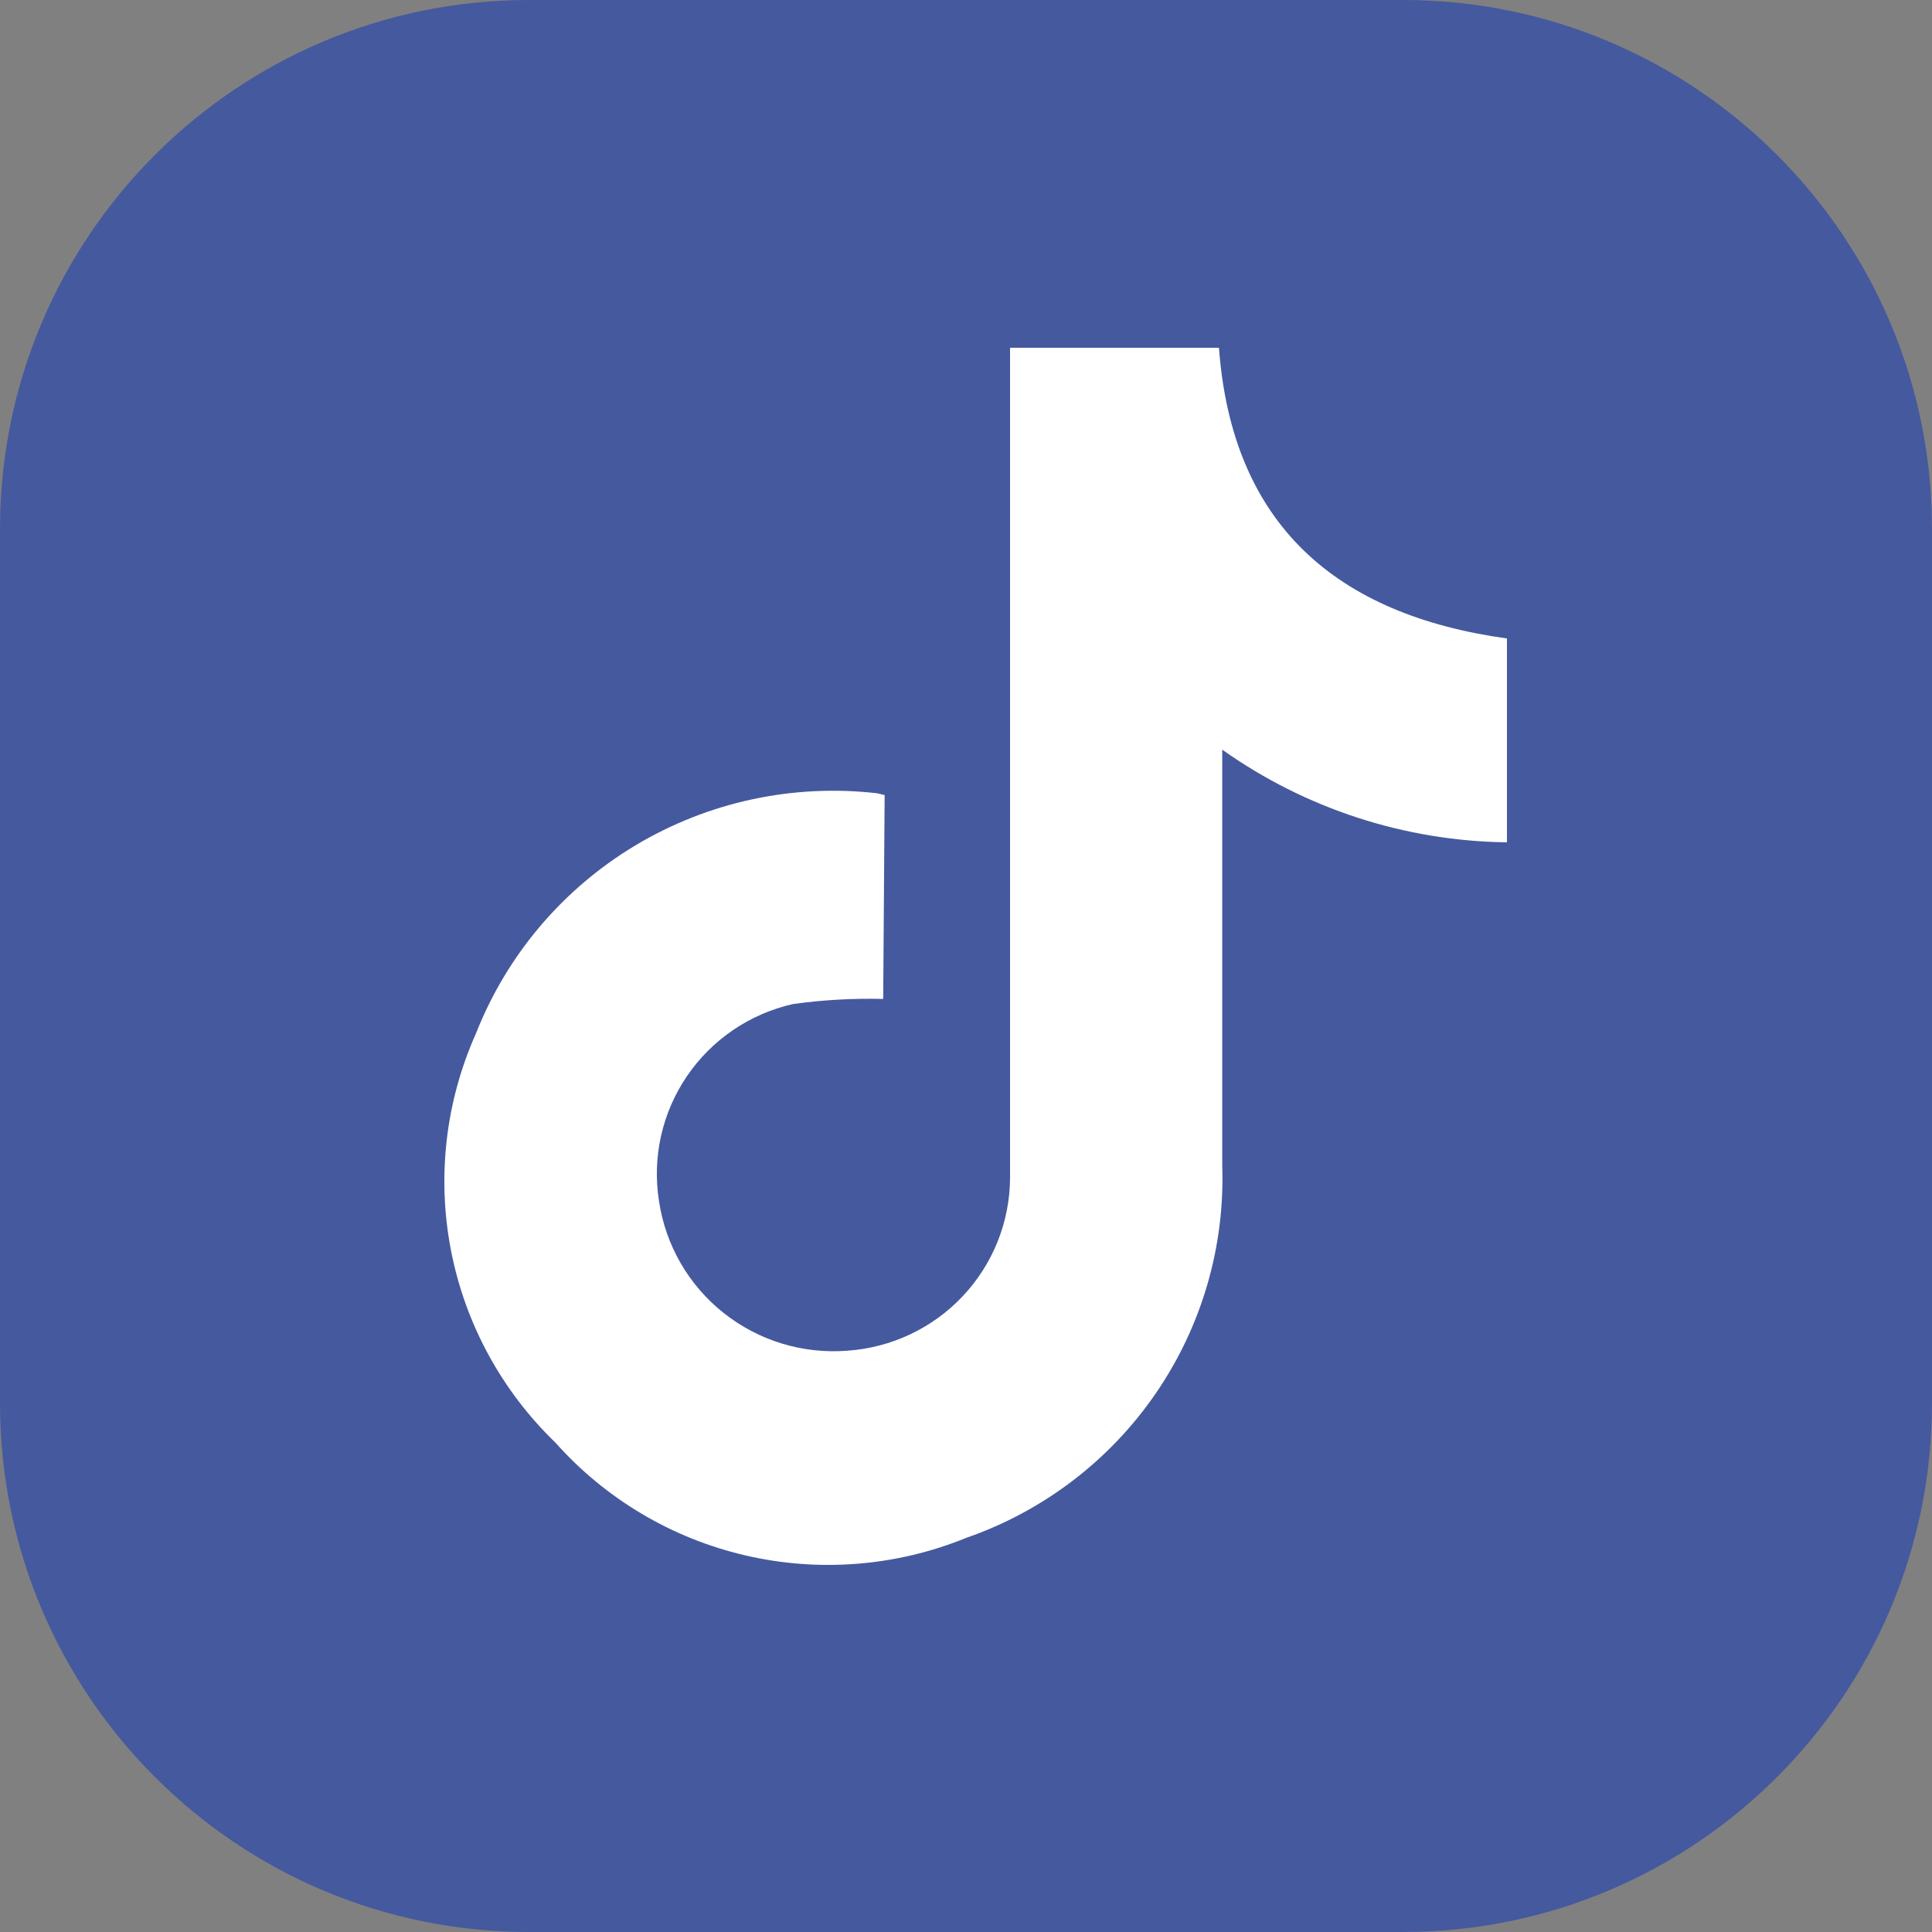
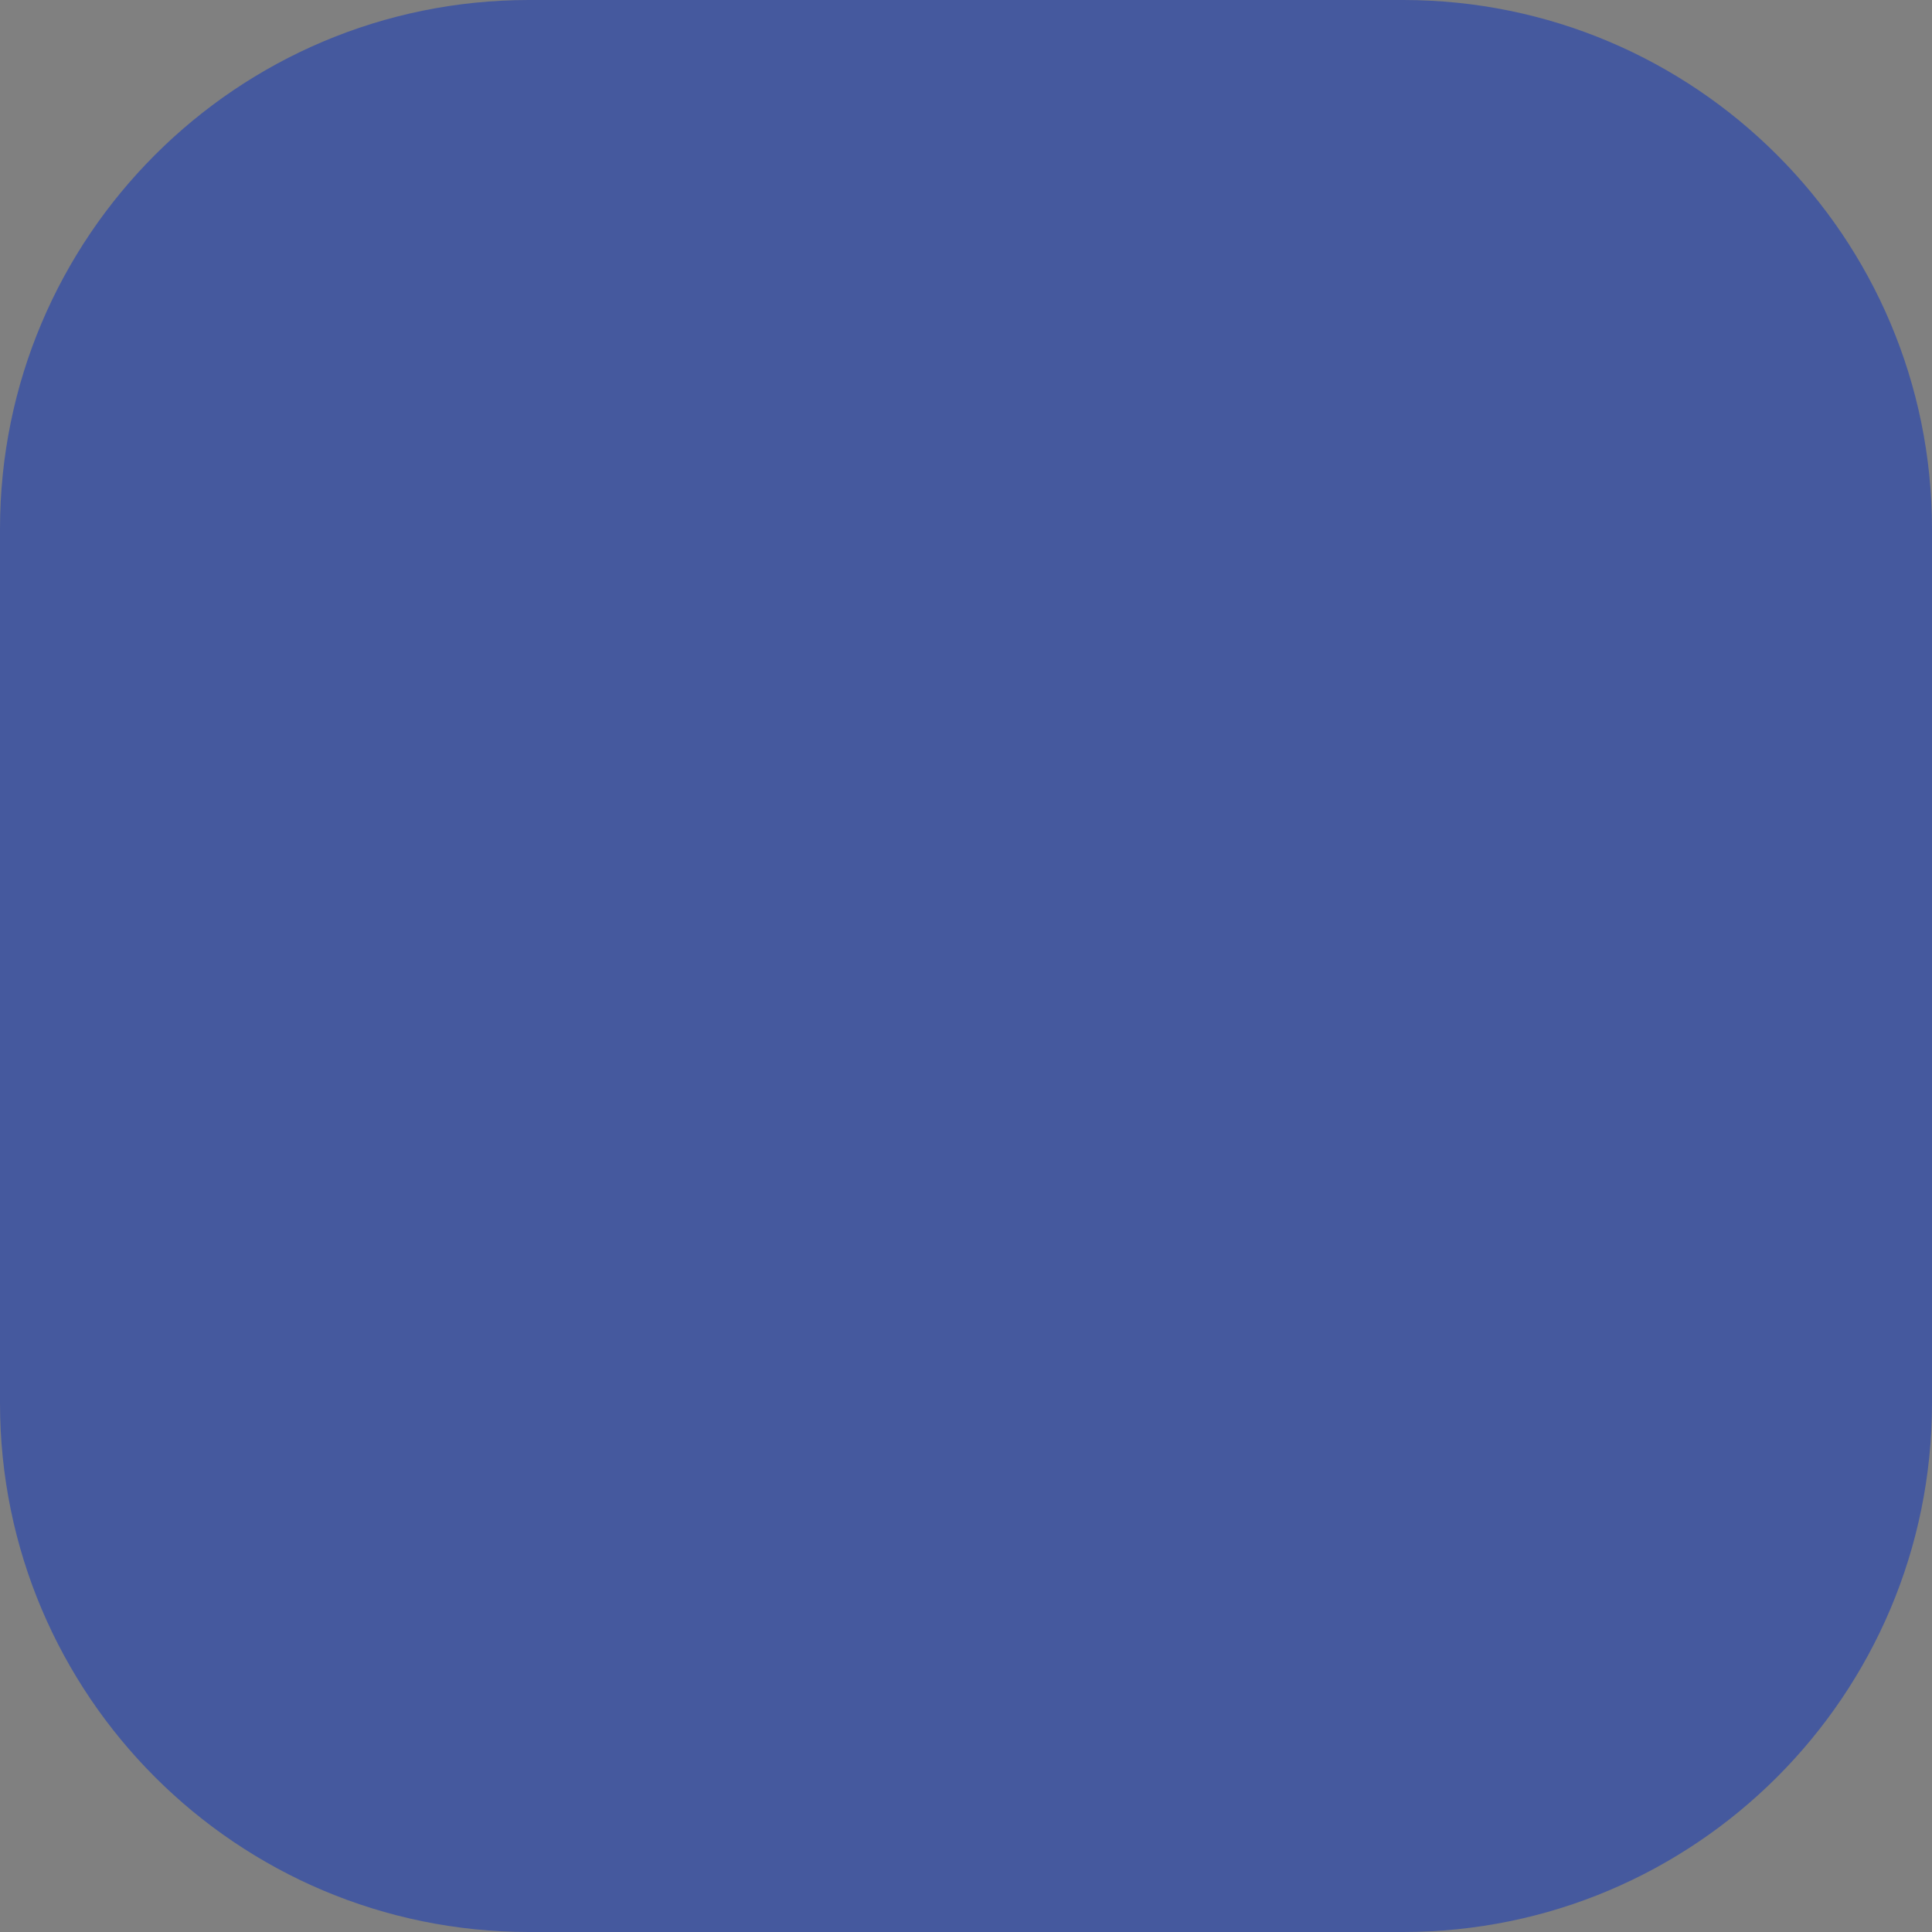
<svg xmlns="http://www.w3.org/2000/svg" width="100" height="100" viewBox="0 0 100 100" fill="none">
  <rect x="0" y="0" width="100" height="100" fill="#808080" stroke="none" />
  <path d="M72.619 0H27.381C12.259 0 0 12.259 0 27.381V72.619C0 87.741 12.259 100 27.381 100H72.619C87.741 100 100 87.741 100 72.619V27.381C100 12.259 87.741 0 72.619 0Z" fill="url(#paint0_linear_1_59)" />
-   <path d="M45.714 51.705C44.155 51.666 42.597 51.754 41.053 51.968C38.813 52.471 36.849 53.804 35.559 55.697C34.269 57.591 33.751 59.902 34.109 62.163C34.446 64.447 35.641 66.517 37.452 67.956C39.264 69.395 41.556 70.094 43.864 69.912C46.139 69.755 48.27 68.748 49.831 67.091C51.392 65.434 52.267 63.25 52.28 60.978C52.28 47.135 52.28 33.31 52.28 19.467V18H63.093C63.772 27.16 69.169 31.824 78 33.047V43.599C72.712 43.533 67.57 41.86 63.263 38.802C63.263 39.291 63.263 39.649 63.263 40.006C63.263 46.796 63.263 53.567 63.263 60.338C63.405 64.537 62.196 68.671 59.812 72.136C57.429 75.602 53.996 78.216 50.016 79.598C46.396 81.075 42.405 81.394 38.595 80.511C34.785 79.629 31.345 77.588 28.75 74.671C25.967 71.987 24.08 68.516 23.344 64.727C22.608 60.939 23.059 57.016 24.636 53.492C26.235 49.427 29.138 46.004 32.892 43.755C36.647 41.507 41.042 40.559 45.393 41.059L45.789 41.153L45.714 51.705Z" fill="white" />
  <defs>
    <linearGradient id="paint0_linear_1_59" x1="-32.031" y1="-44.834" x2="144.495" y2="-44.834" gradientUnits="userSpaceOnUse">
      <stop stop-color="#45599E" />
      <stop offset="0.44" stop-color="#45599E" />
      <stop offset="0.82" stop-color="#45599E" />
      <stop offset="1" stop-color="#353132" />
    </linearGradient>
  </defs>
</svg>